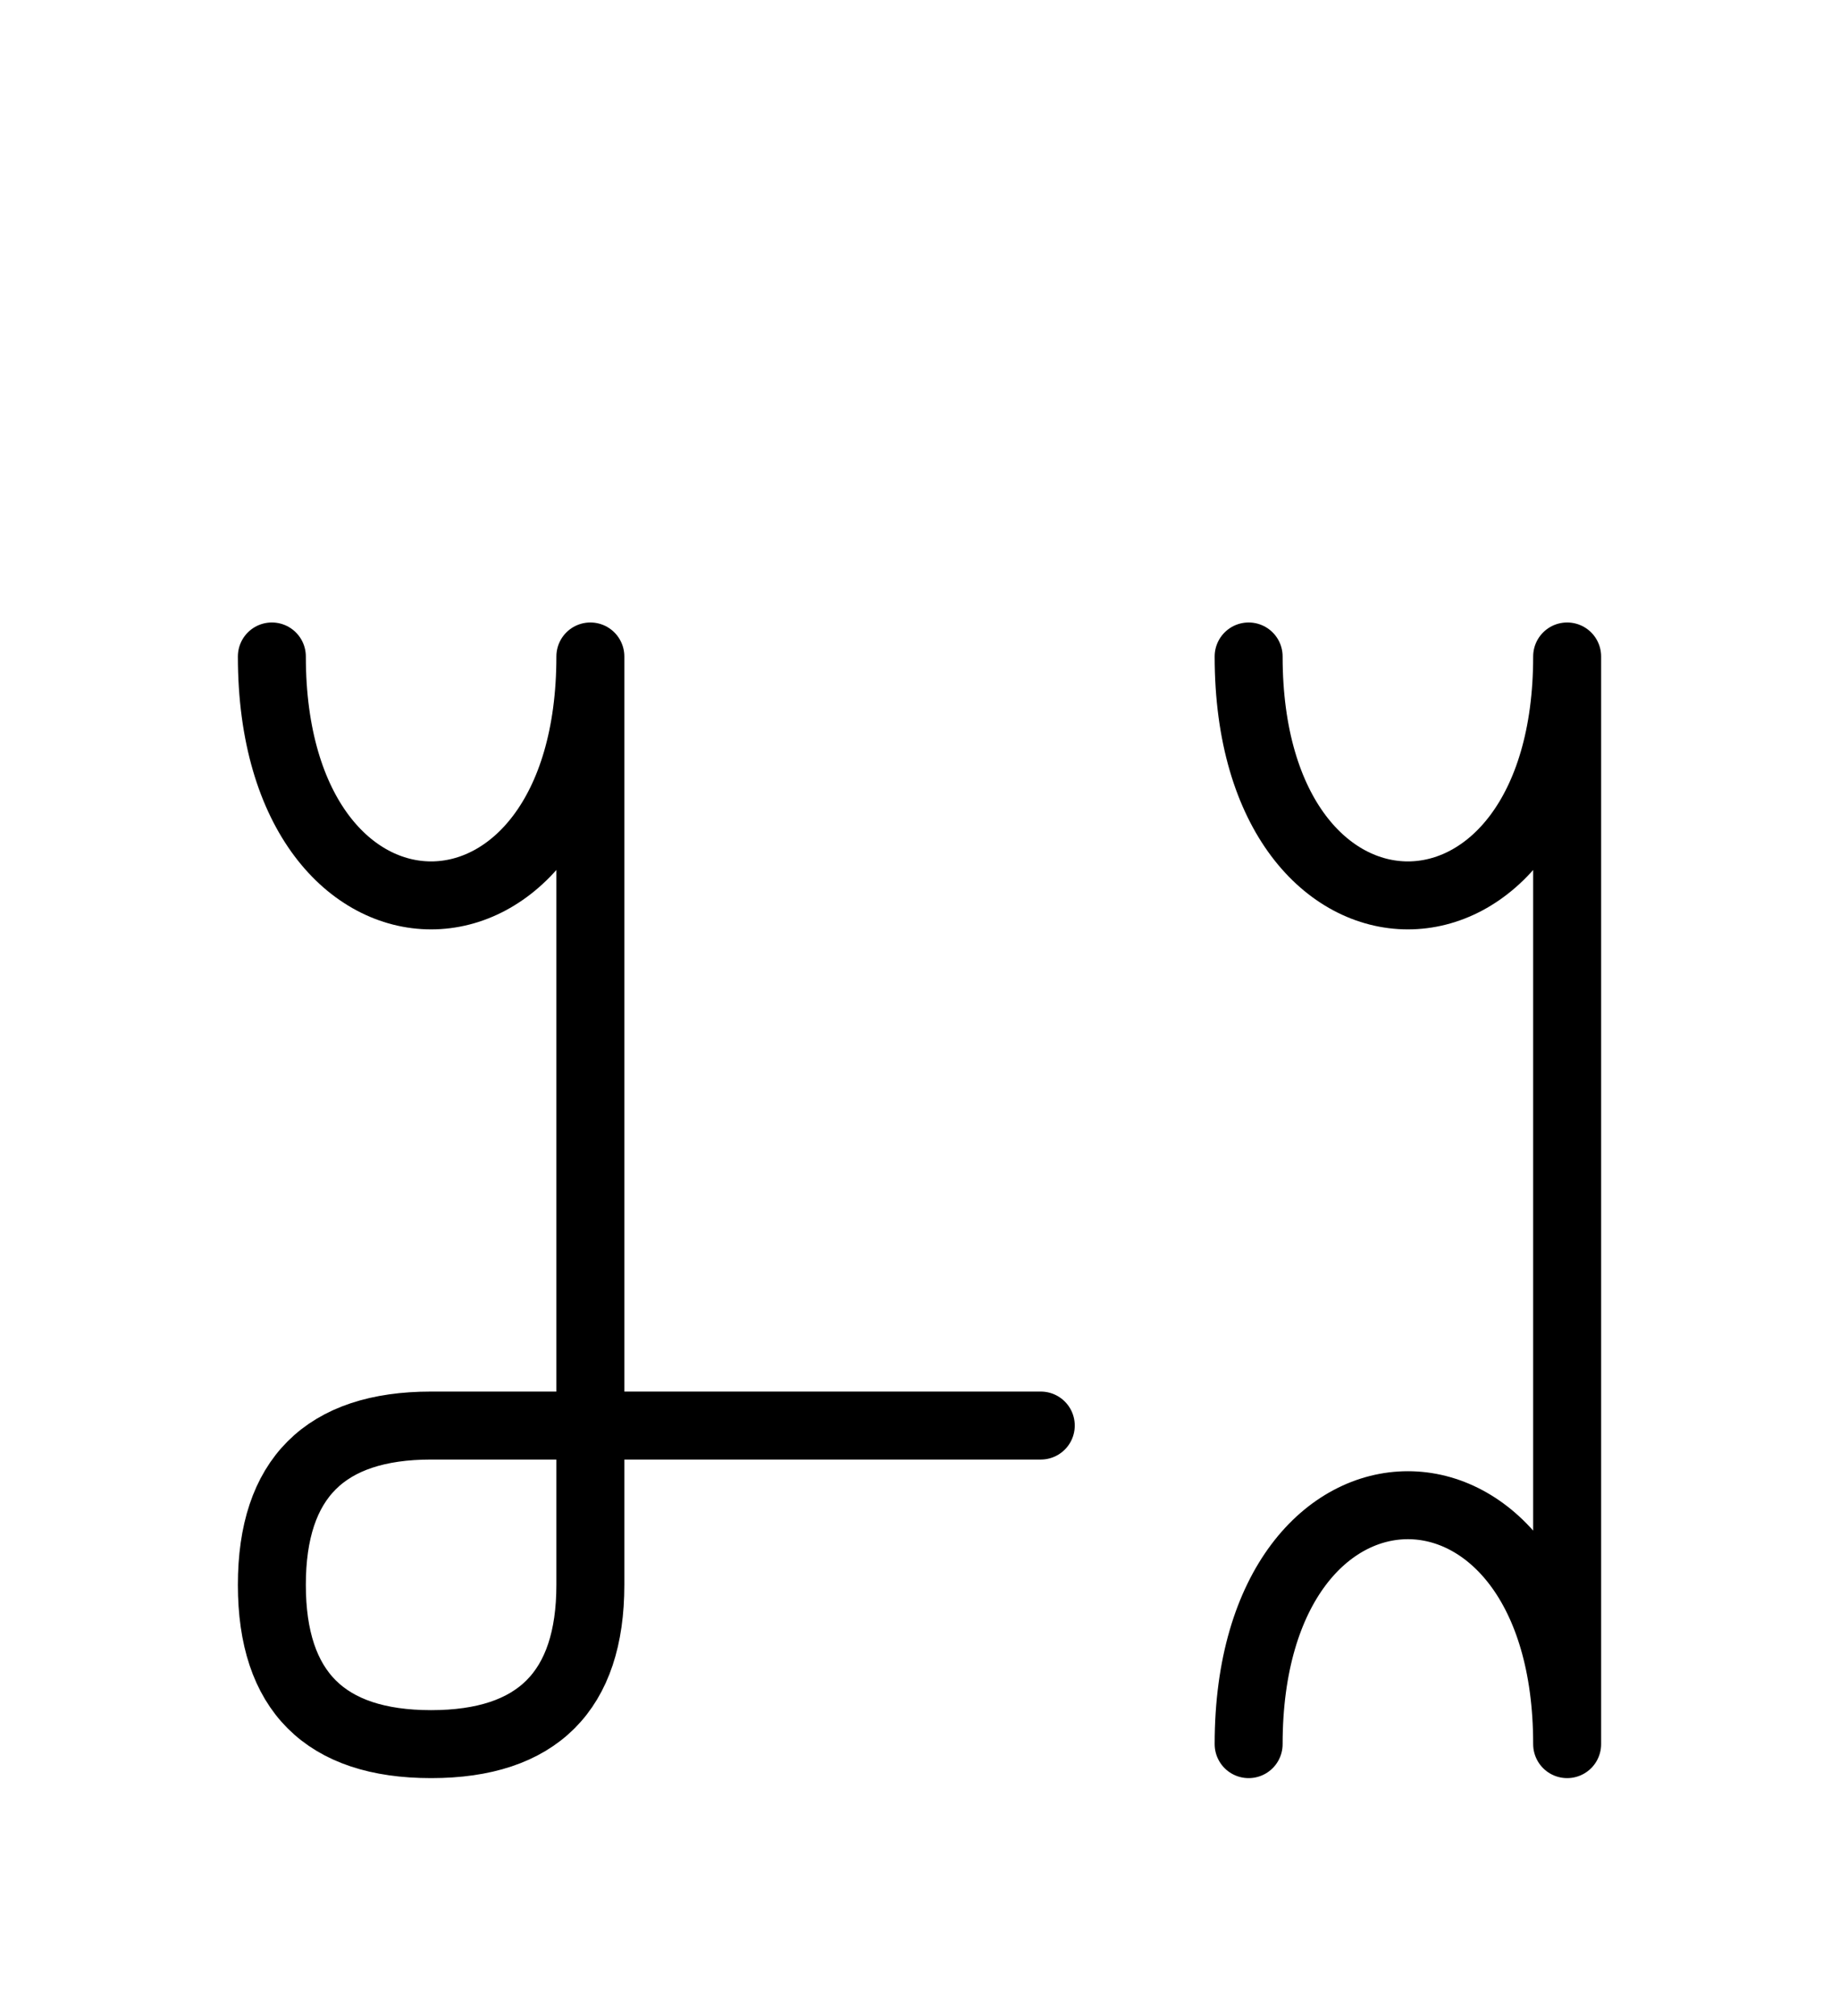
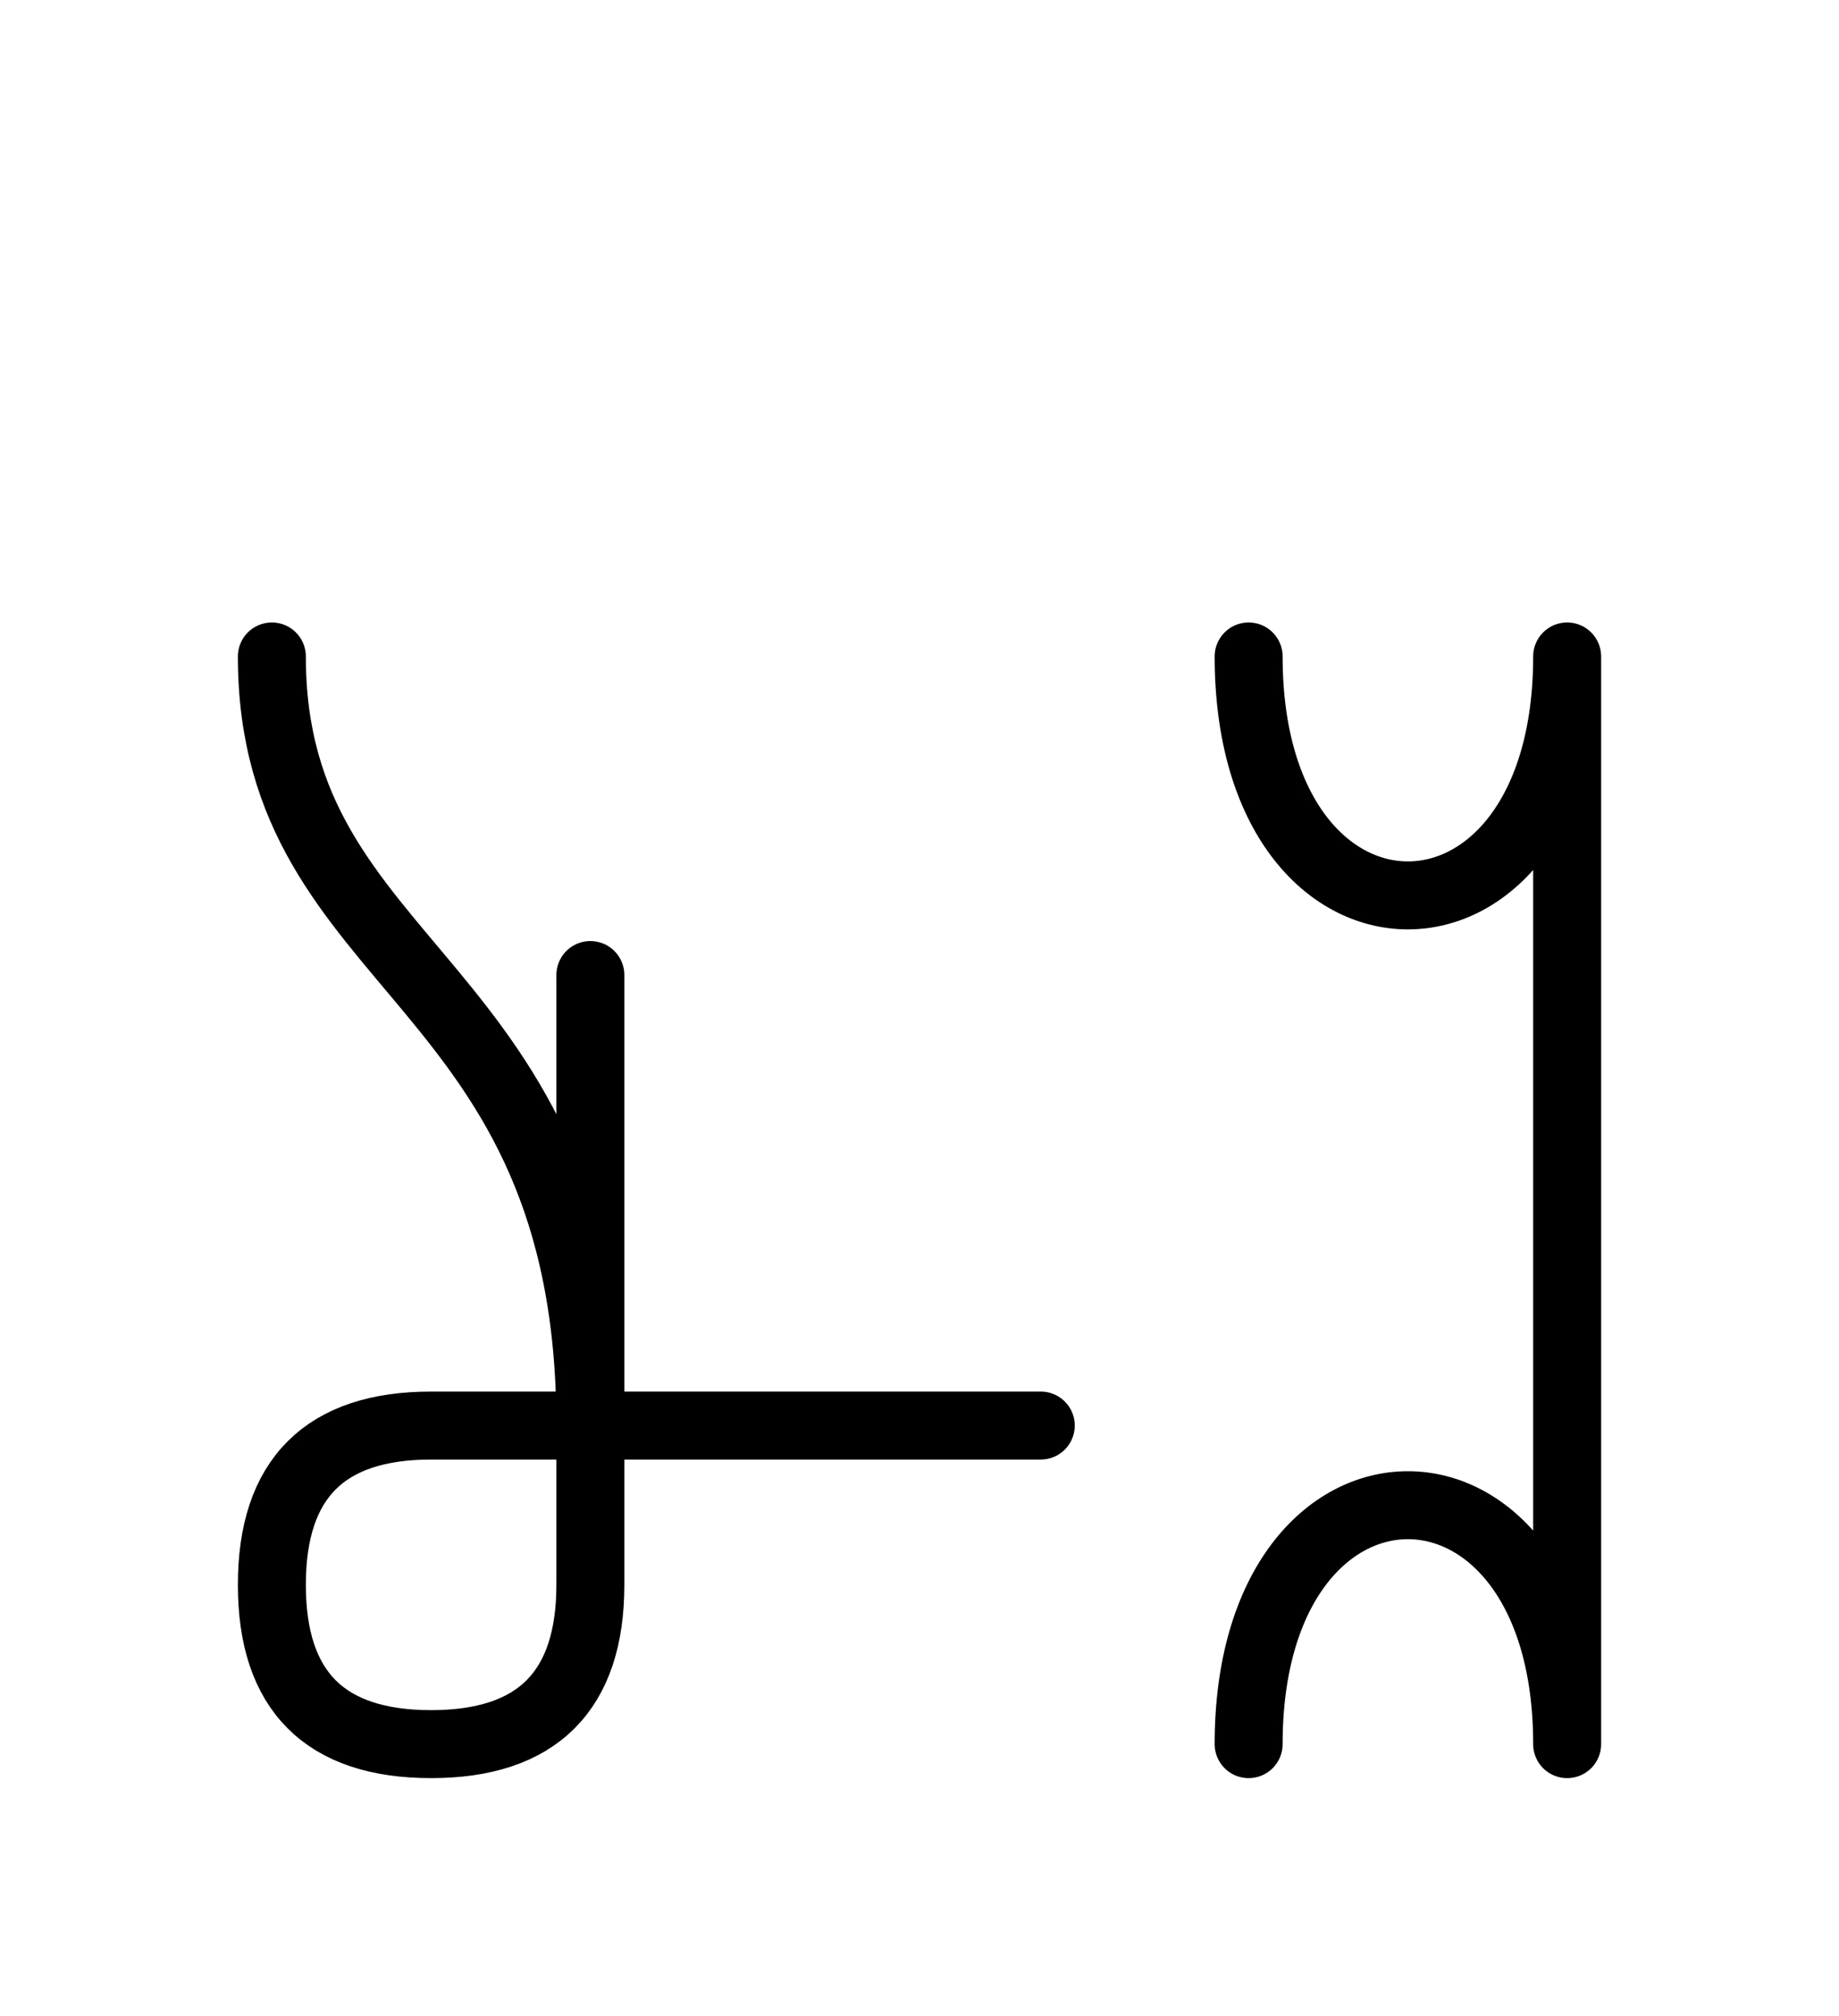
<svg xmlns="http://www.w3.org/2000/svg" xmlns:xlink="http://www.w3.org/1999/xlink" width="33.823" height="37.071" viewBox="0 0 33.823 37.071">
  <defs>
-     <path d="M28.823,22.071 L28.823,26.213 L28.823,12.071 C28.823,17.929,22.965,17.929,22.965,12.071 M28.823,22.071 L28.823,17.929 L28.823,32.071 C28.823,26.213,22.965,26.213,22.965,32.071 M10.858,22.071 L10.858,26.213 L10.858,12.071 C10.858,17.929,5.0,17.929,5.0,12.071 M10.858,22.071 L10.858,17.929 L10.858,29.142 Q10.858,32.071,7.929,32.071 Q5.0,32.071,5.0,29.142 Q5.0,26.213,7.929,26.213 L19.142,26.213" stroke="black" fill="none" stroke-width="1.25" stroke-linecap="round" stroke-linejoin="round" id="d0" />
+     <path d="M28.823,22.071 L28.823,26.213 L28.823,12.071 C28.823,17.929,22.965,17.929,22.965,12.071 M28.823,22.071 L28.823,17.929 L28.823,32.071 C28.823,26.213,22.965,26.213,22.965,32.071 M10.858,22.071 L10.858,26.213 C10.858,17.929,5.0,17.929,5.0,12.071 M10.858,22.071 L10.858,17.929 L10.858,29.142 Q10.858,32.071,7.929,32.071 Q5.0,32.071,5.0,29.142 Q5.0,26.213,7.929,26.213 L19.142,26.213" stroke="black" fill="none" stroke-width="1.25" stroke-linecap="round" stroke-linejoin="round" id="d0" />
  </defs>
  <use xlink:href="#d0" x="0" y="0" />
</svg>